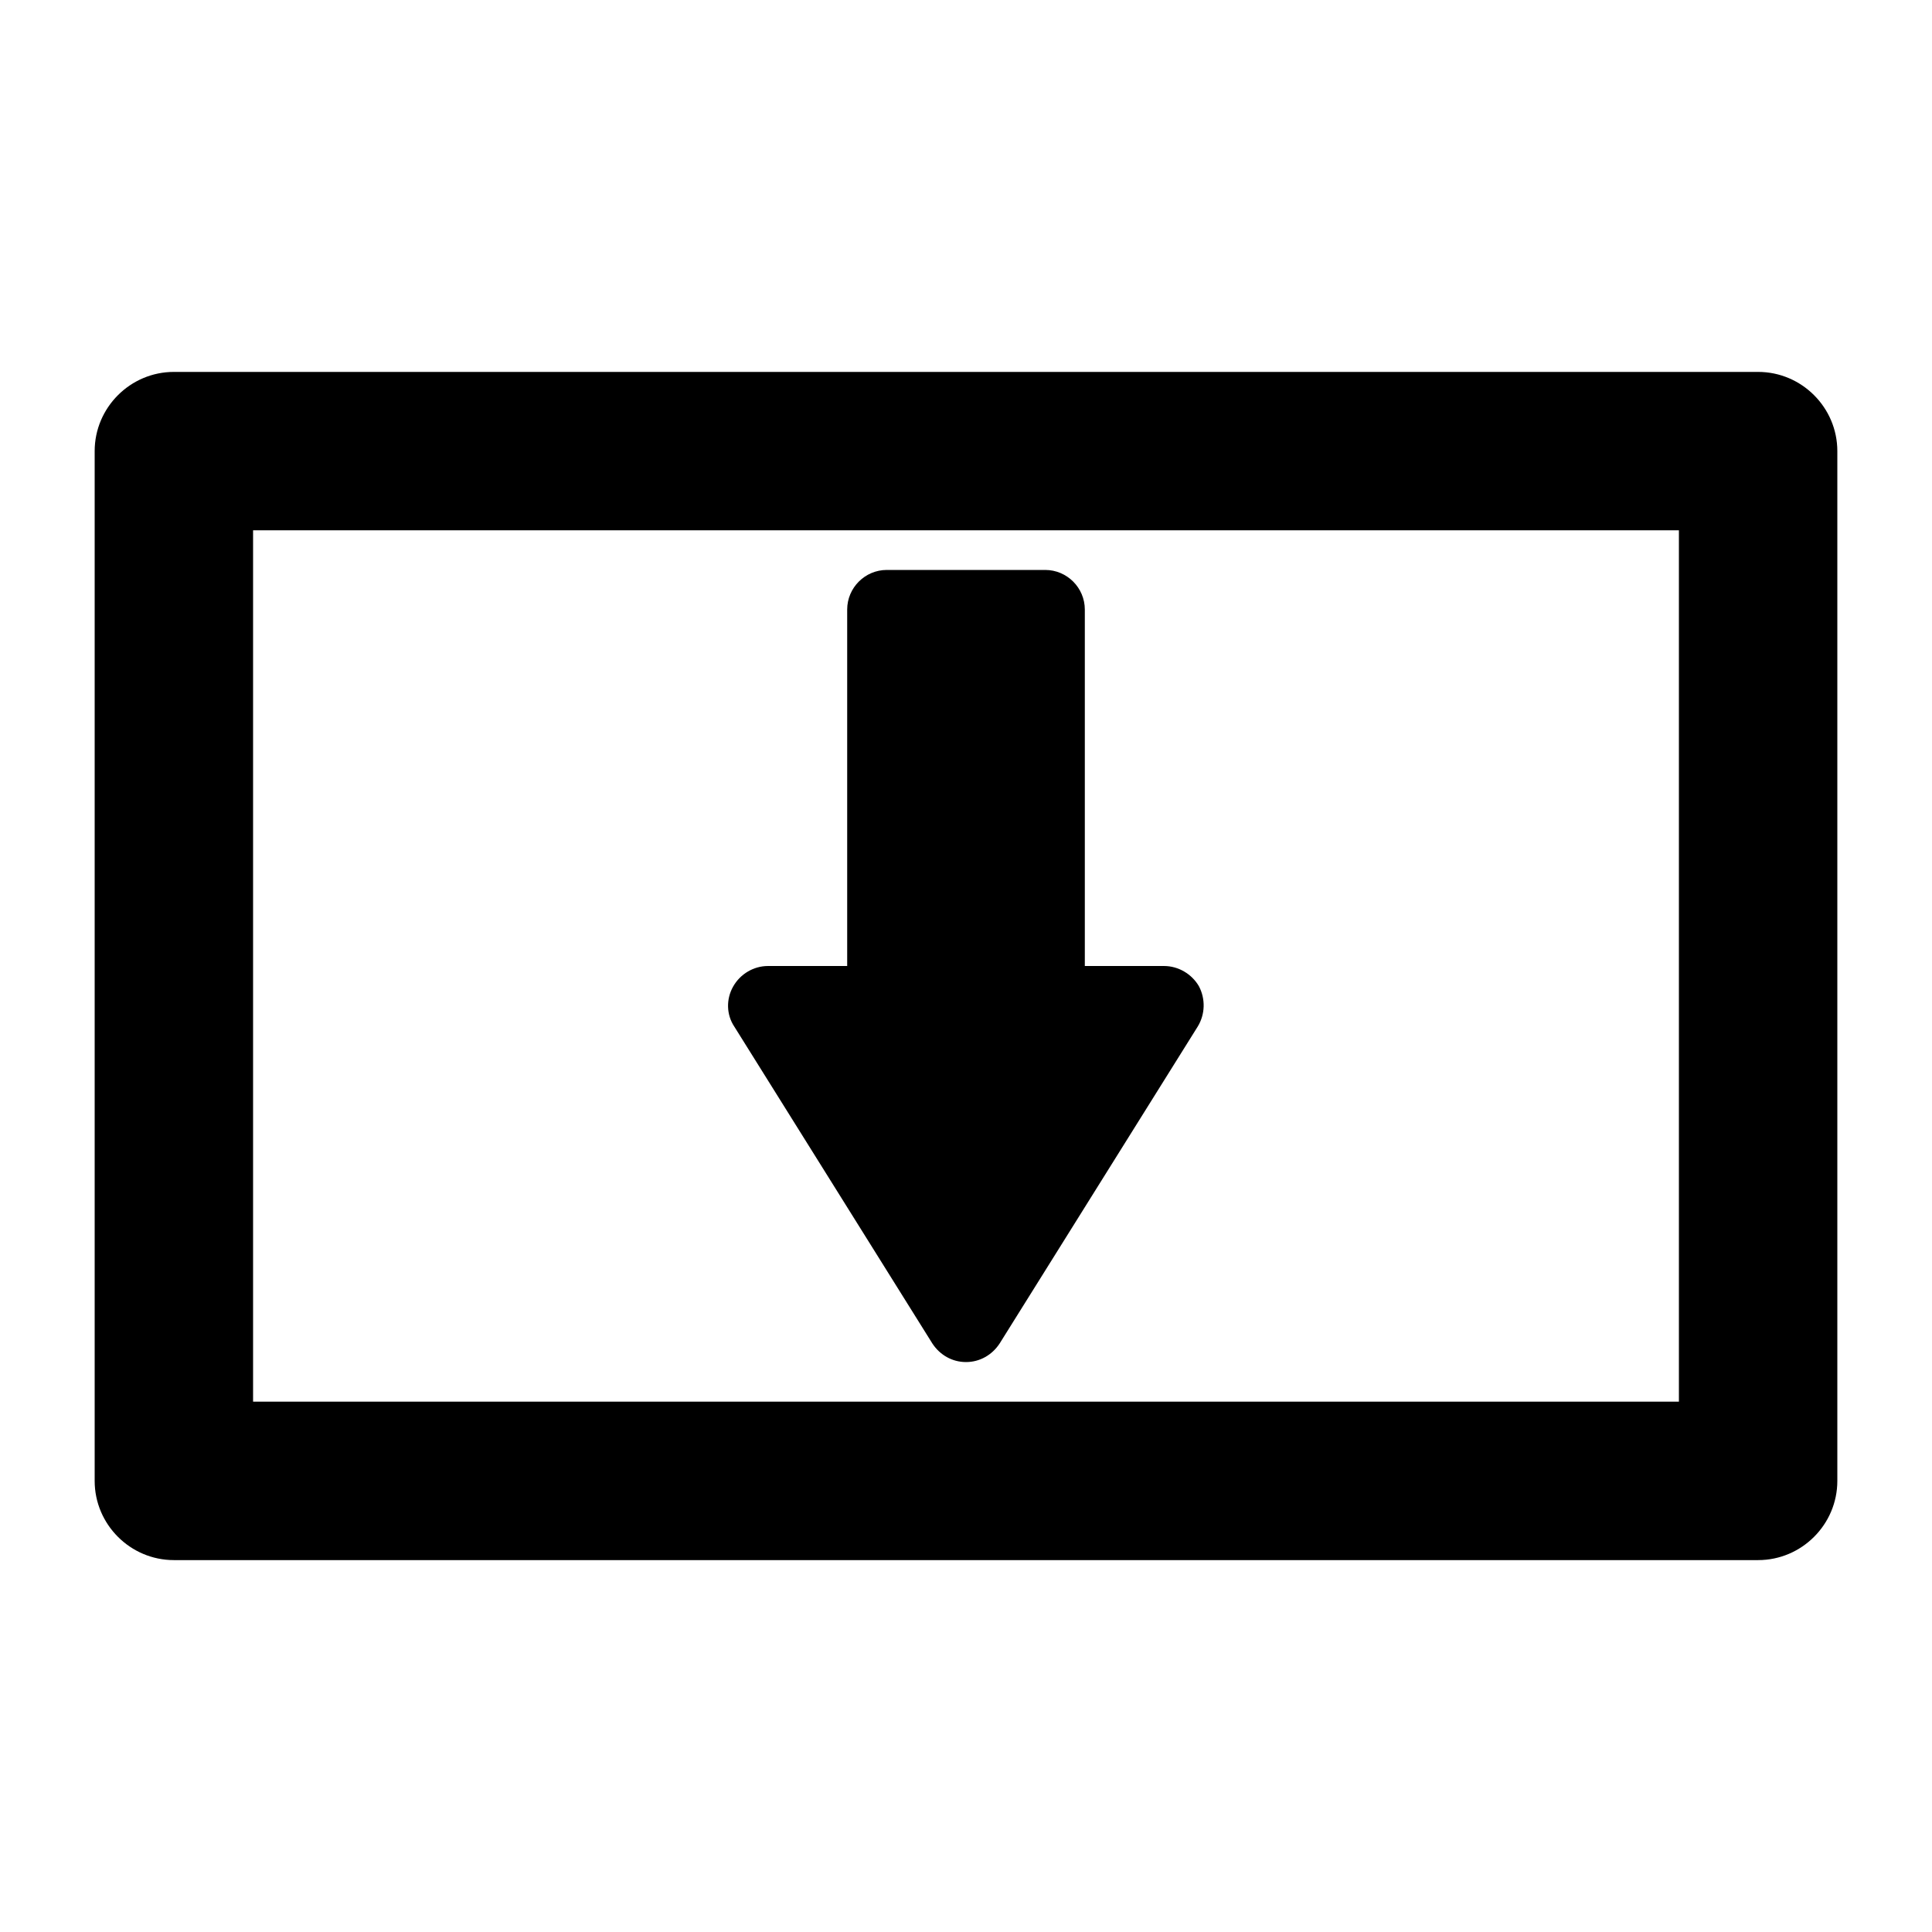
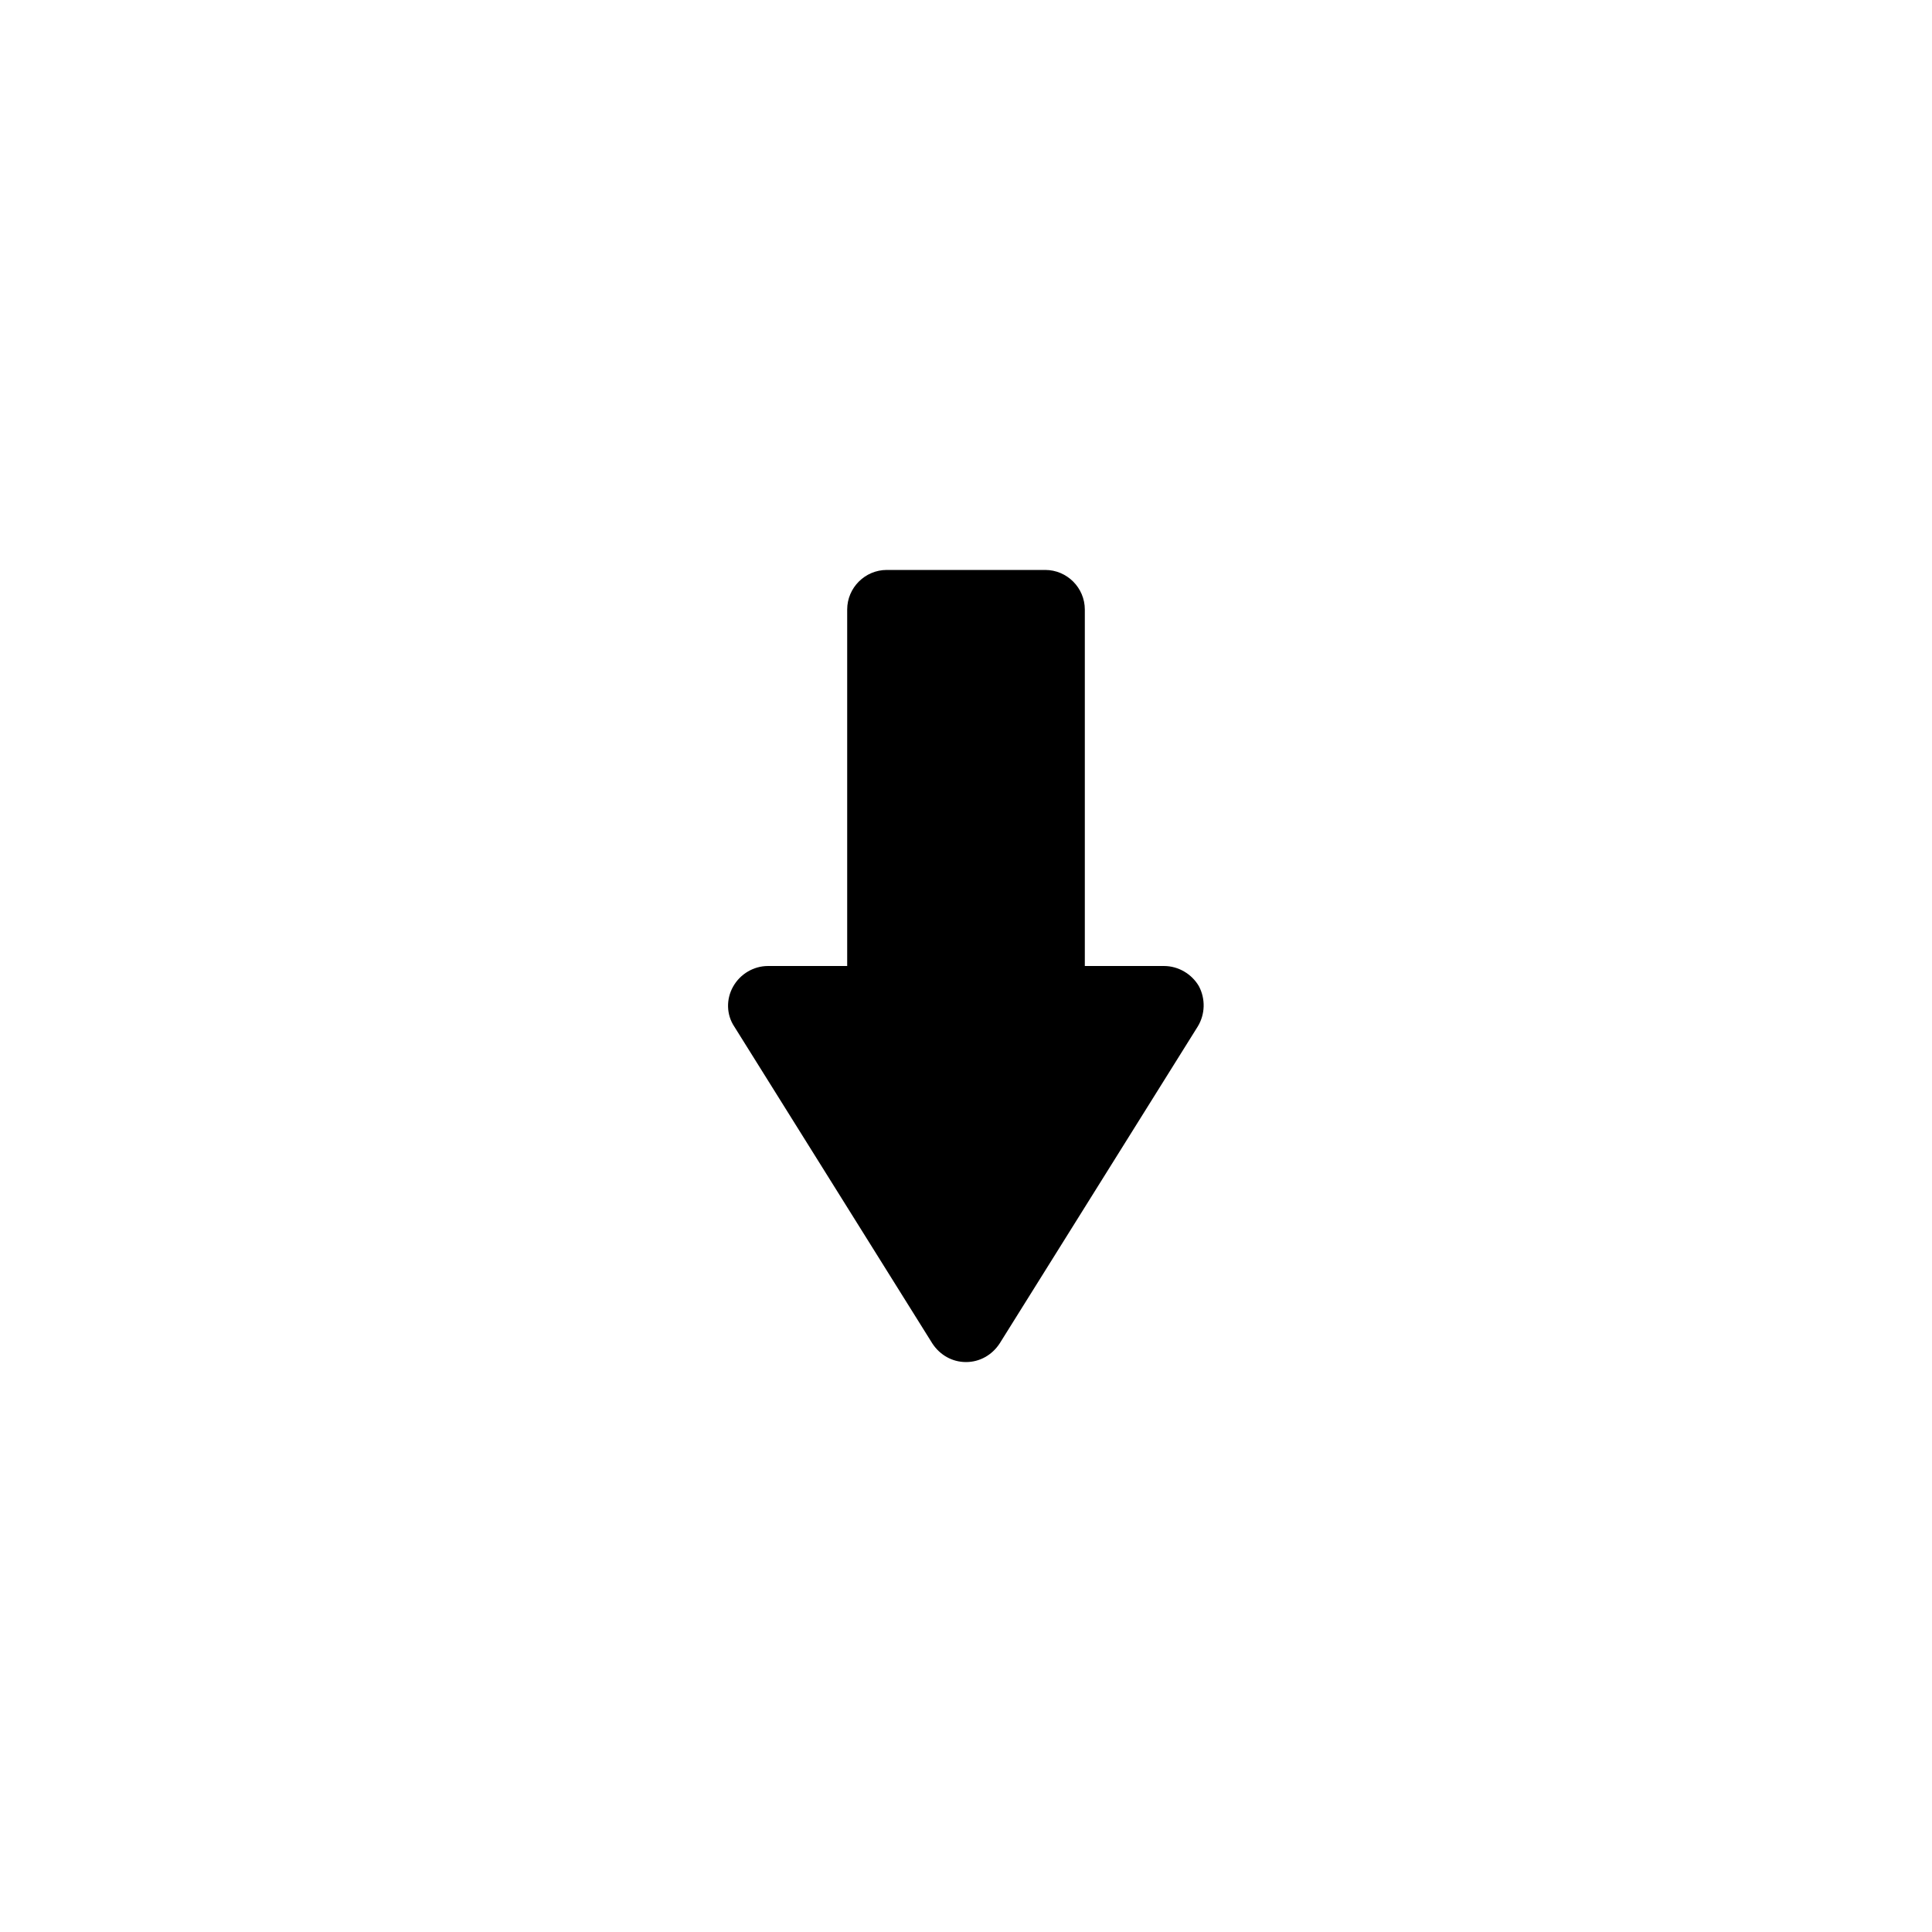
<svg xmlns="http://www.w3.org/2000/svg" fill="#000000" width="800px" height="800px" version="1.1" viewBox="144 144 512 512">
  <g>
    <path d="m391.08 500.03c1.992 3.043 5.246 4.93 8.922 4.93 3.672 0 6.926-1.891 8.922-4.934l52.48-83.969c1.996-3.254 2.098-7.348 0.316-10.707-1.895-3.25-5.461-5.348-9.238-5.348h-20.992v-94.465c0-5.773-4.723-10.496-10.496-10.496h-41.984c-5.773 0-10.496 4.723-10.496 10.496v94.465h-20.992c-3.777 0-7.348 2.098-9.238 5.457s-1.785 7.453 0.316 10.602z" />
-     <path d="m609.92 242.56h-419.84c-11.547 0-20.992 9.445-20.992 20.992v272.9c0 11.547 9.445 20.992 20.992 20.992h419.84c11.547 0 20.992-9.445 20.992-20.992v-272.9c0-11.547-9.445-20.992-20.992-20.992zm-20.992 272.89h-377.86v-230.91h377.86z" />
  </g>
</svg>